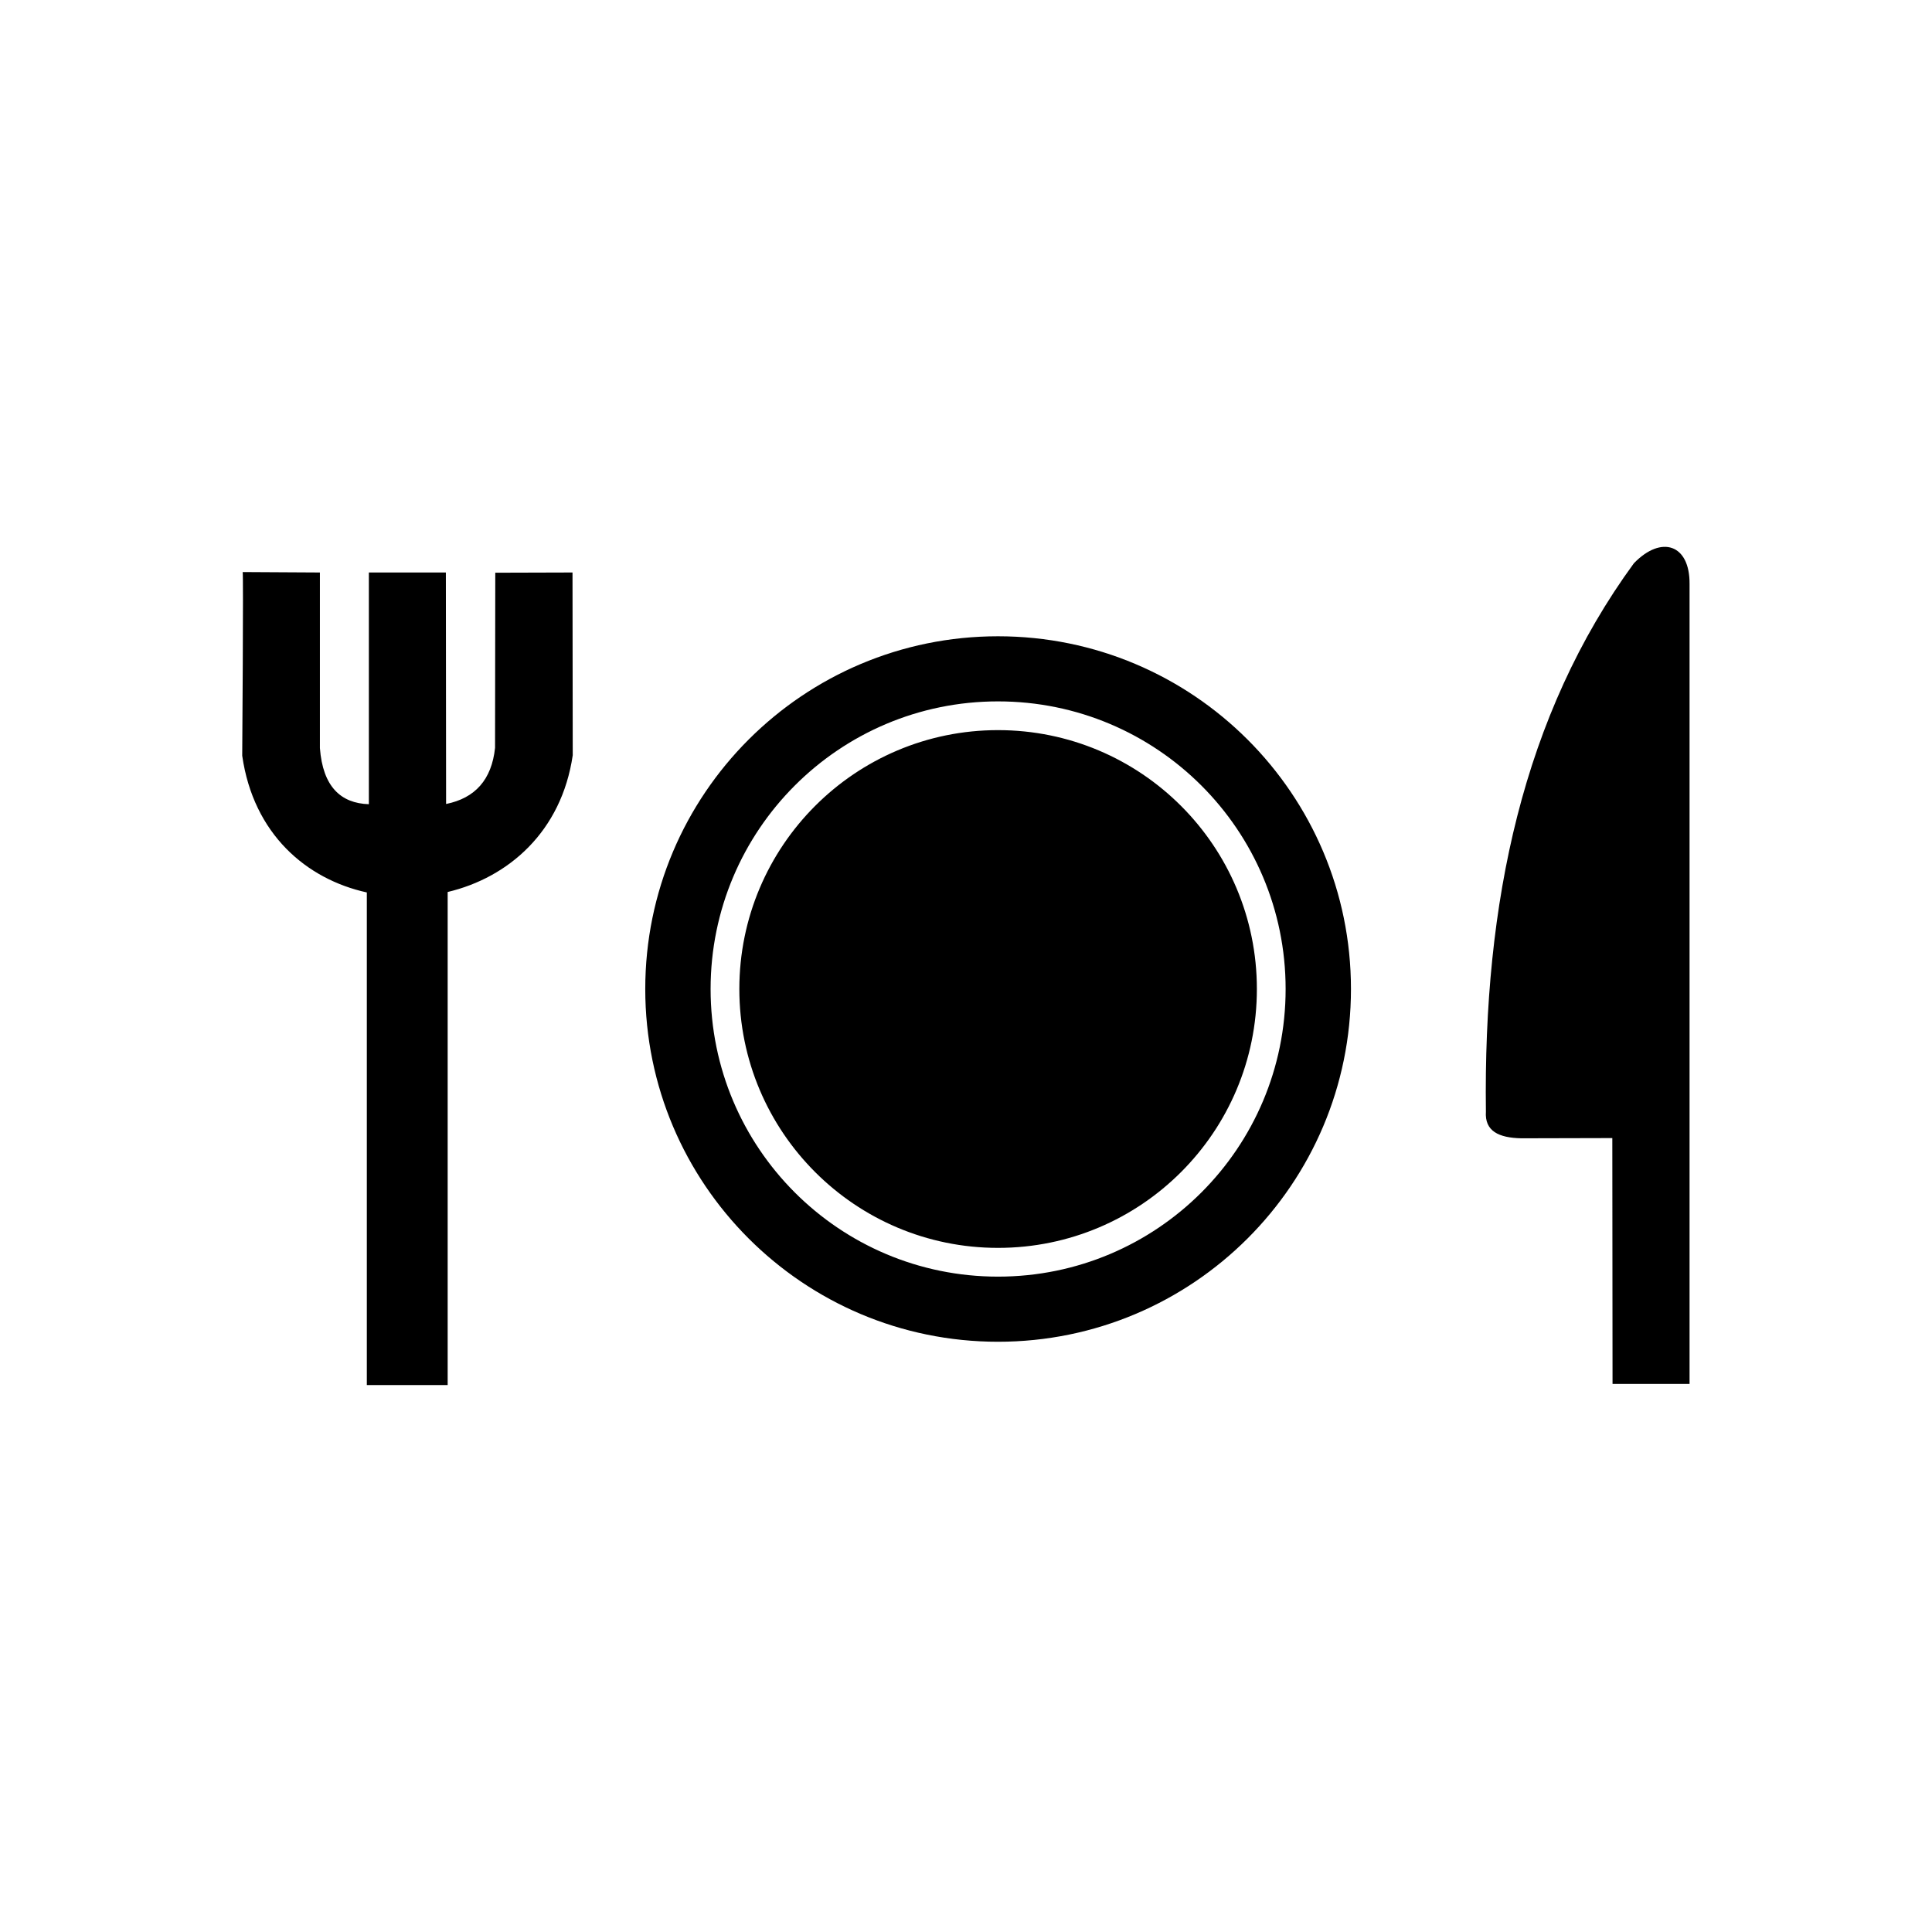
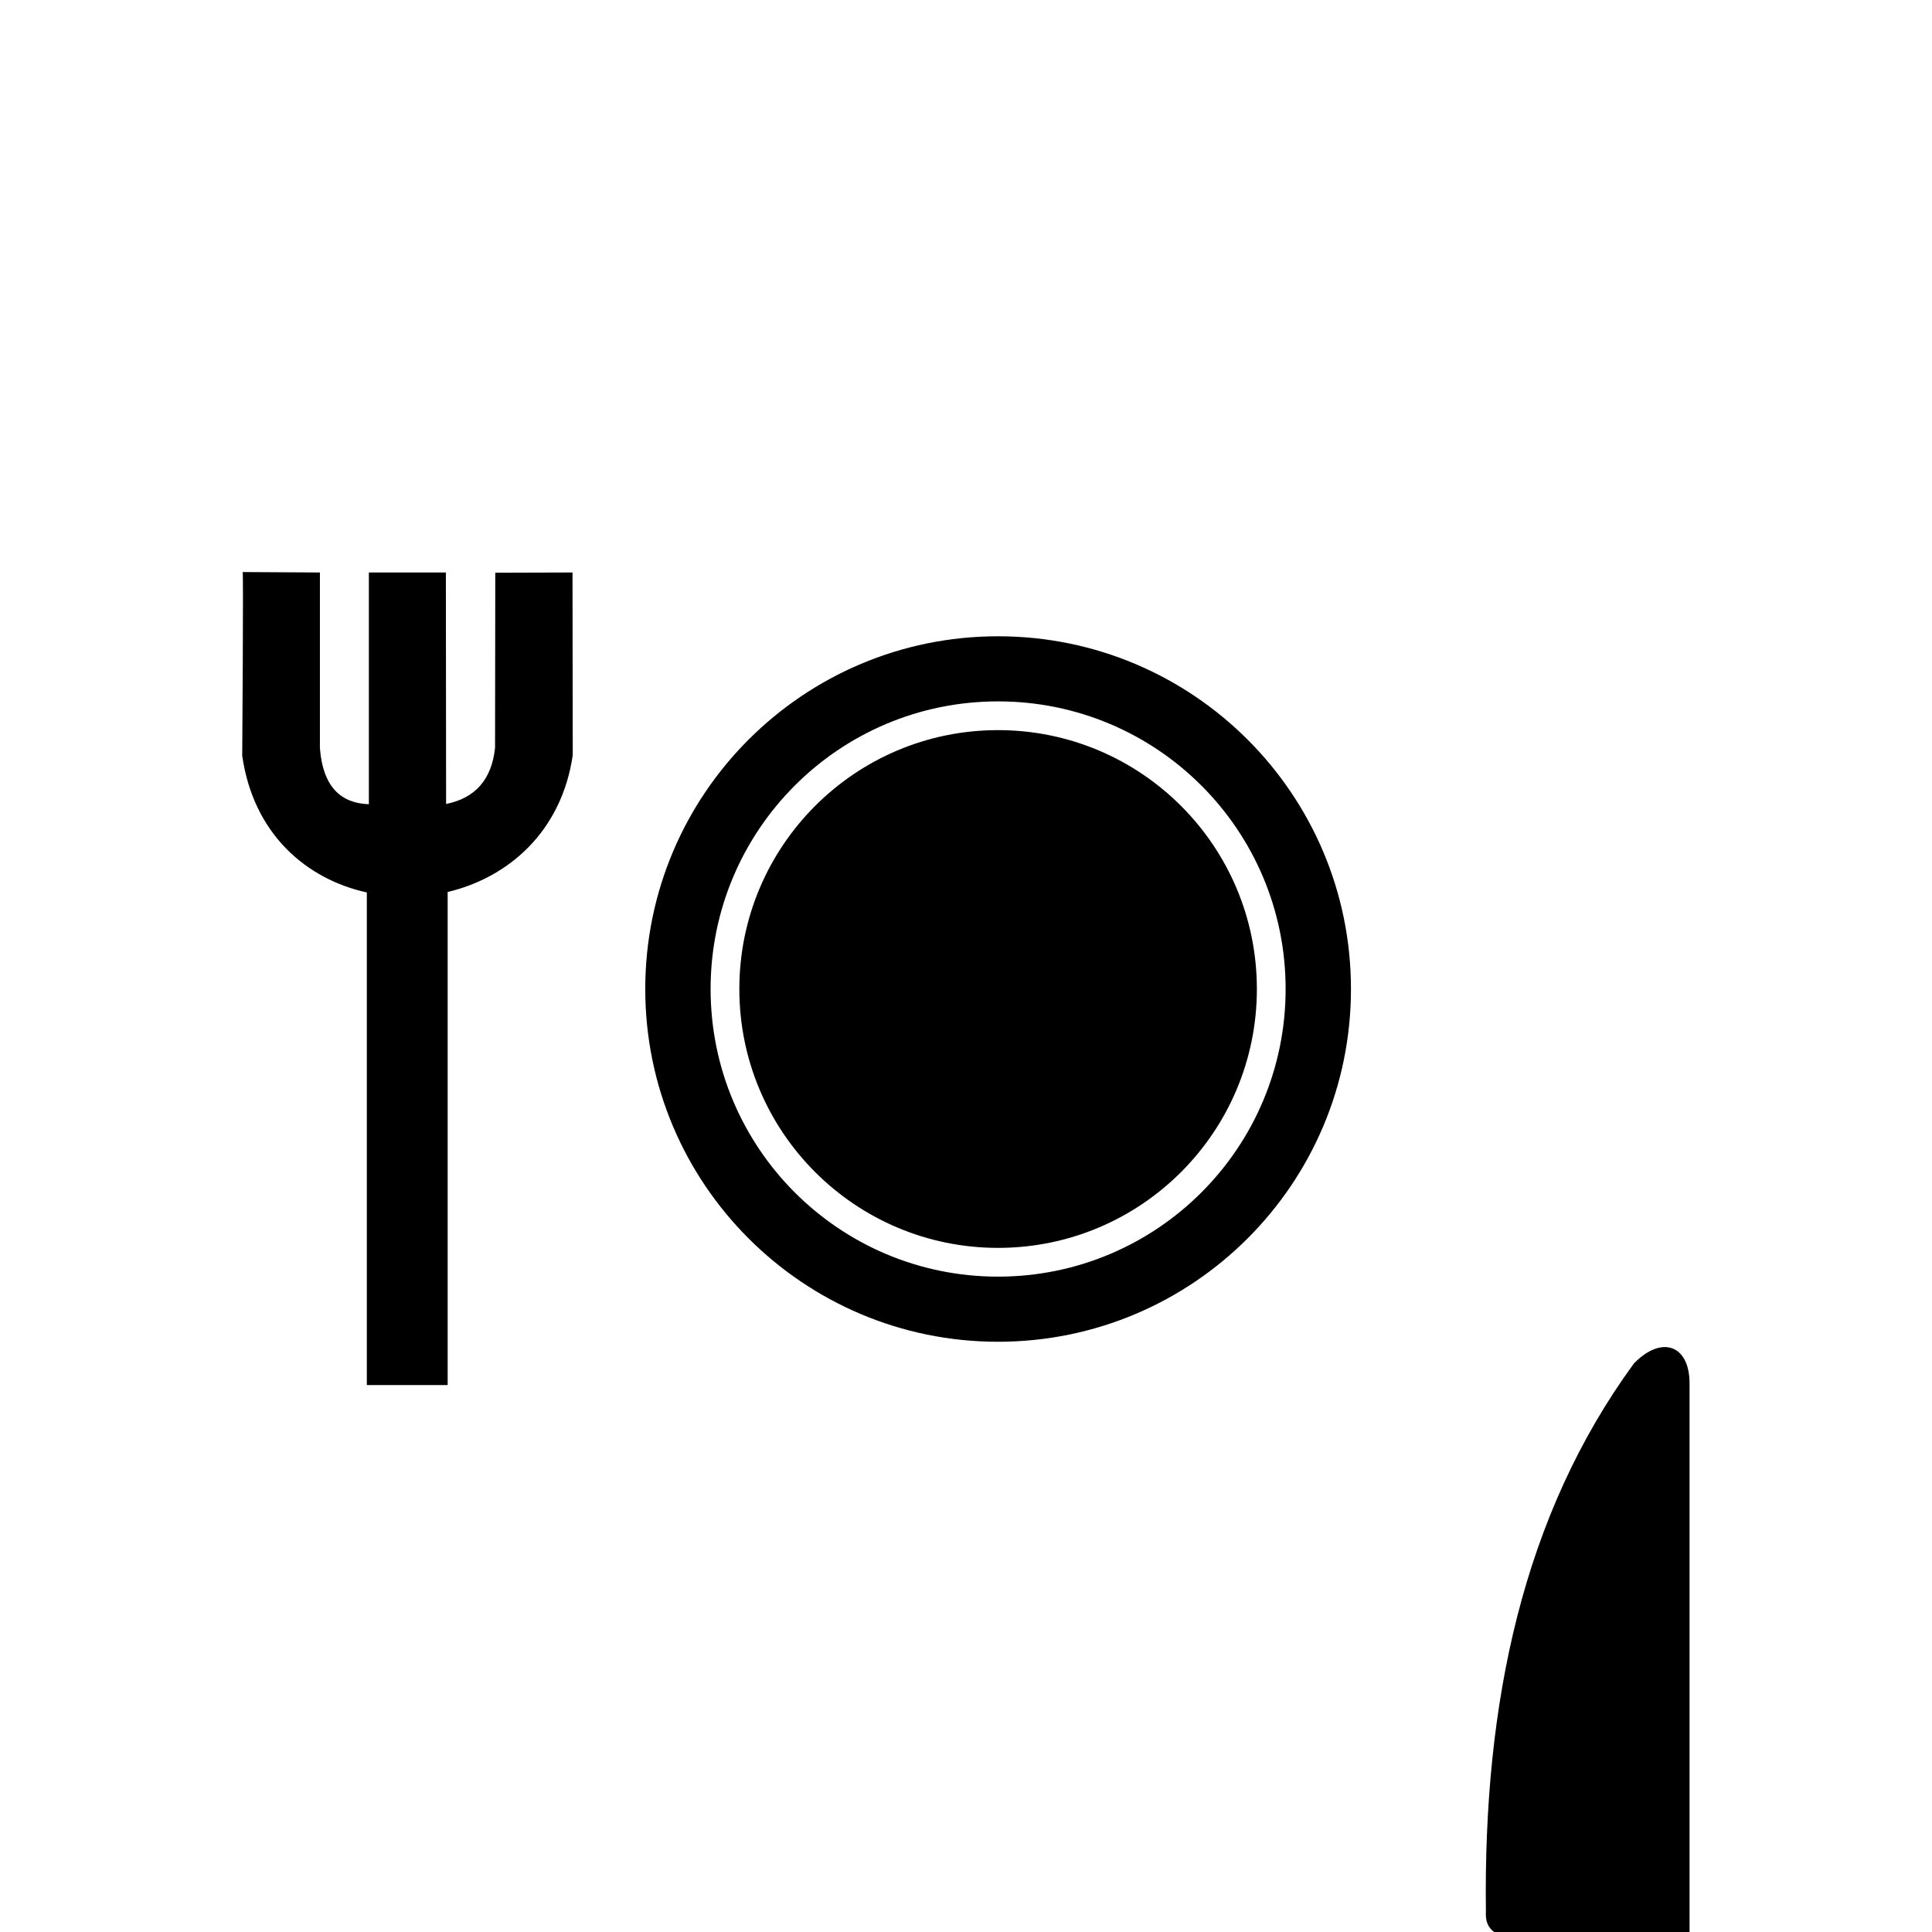
<svg xmlns="http://www.w3.org/2000/svg" fill="#000000" width="800px" height="800px" version="1.1" viewBox="144 144 512 512">
-   <path d="m208.31 295.6 20.469 0.117v46.531c0.773 10.234 5.535 14.637 12.973 14.875v-61.406h20.41l0.059 61.348c7.676-1.547 12.078-6.426 12.973-14.875l0.059-46.414 20.469-0.059 0.059 48.434c-2.977 20.289-17.078 32.43-33.145 36.238v130.67h-21.422v-130.55c-16.008-3.512-30.051-15.473-33.023-36.238 0 0 0.355-48.613 0.117-48.672zm200.17 41.891c37.902 0 68.605 30.703 68.605 68.605s-30.703 68.605-68.605 68.605c-37.844 0-68.547-30.703-68.547-68.605s30.703-68.605 68.547-68.605zm0-24.871c51.648 0 93.539 41.832 93.539 93.48 0 51.648-41.891 93.48-93.539 93.48-51.59 0-93.48-41.832-93.48-93.48 0-51.648 41.891-93.48 93.48-93.48zm0 17.254c42.129 0 76.223 34.094 76.223 76.223s-34.094 76.223-76.223 76.223c-42.07 0-76.164-34.094-76.164-76.223s34.094-76.223 76.164-76.223zm183.27 180.89v-212.07c0.059-10.414-7.438-12.973-14.758-5.414-29.395 40.223-39.926 89.969-39.211 145.3-0.355 5.176 3.391 6.961 9.402 7.082l24.098-0.059 0.059 65.156h20.41z" fill-rule="evenodd" />
+   <path d="m208.31 295.6 20.469 0.117v46.531c0.773 10.234 5.535 14.637 12.973 14.875v-61.406h20.41l0.059 61.348c7.676-1.547 12.078-6.426 12.973-14.875l0.059-46.414 20.469-0.059 0.059 48.434c-2.977 20.289-17.078 32.43-33.145 36.238v130.67h-21.422v-130.55c-16.008-3.512-30.051-15.473-33.023-36.238 0 0 0.355-48.613 0.117-48.672zm200.17 41.891c37.902 0 68.605 30.703 68.605 68.605s-30.703 68.605-68.605 68.605c-37.844 0-68.547-30.703-68.547-68.605s30.703-68.605 68.547-68.605zm0-24.871c51.648 0 93.539 41.832 93.539 93.48 0 51.648-41.891 93.48-93.539 93.48-51.59 0-93.48-41.832-93.48-93.48 0-51.648 41.891-93.48 93.48-93.48zm0 17.254c42.129 0 76.223 34.094 76.223 76.223s-34.094 76.223-76.223 76.223c-42.07 0-76.164-34.094-76.164-76.223s34.094-76.223 76.164-76.223zm183.27 180.89c0.059-10.414-7.438-12.973-14.758-5.414-29.395 40.223-39.926 89.969-39.211 145.3-0.355 5.176 3.391 6.961 9.402 7.082l24.098-0.059 0.059 65.156h20.41z" fill-rule="evenodd" />
</svg>